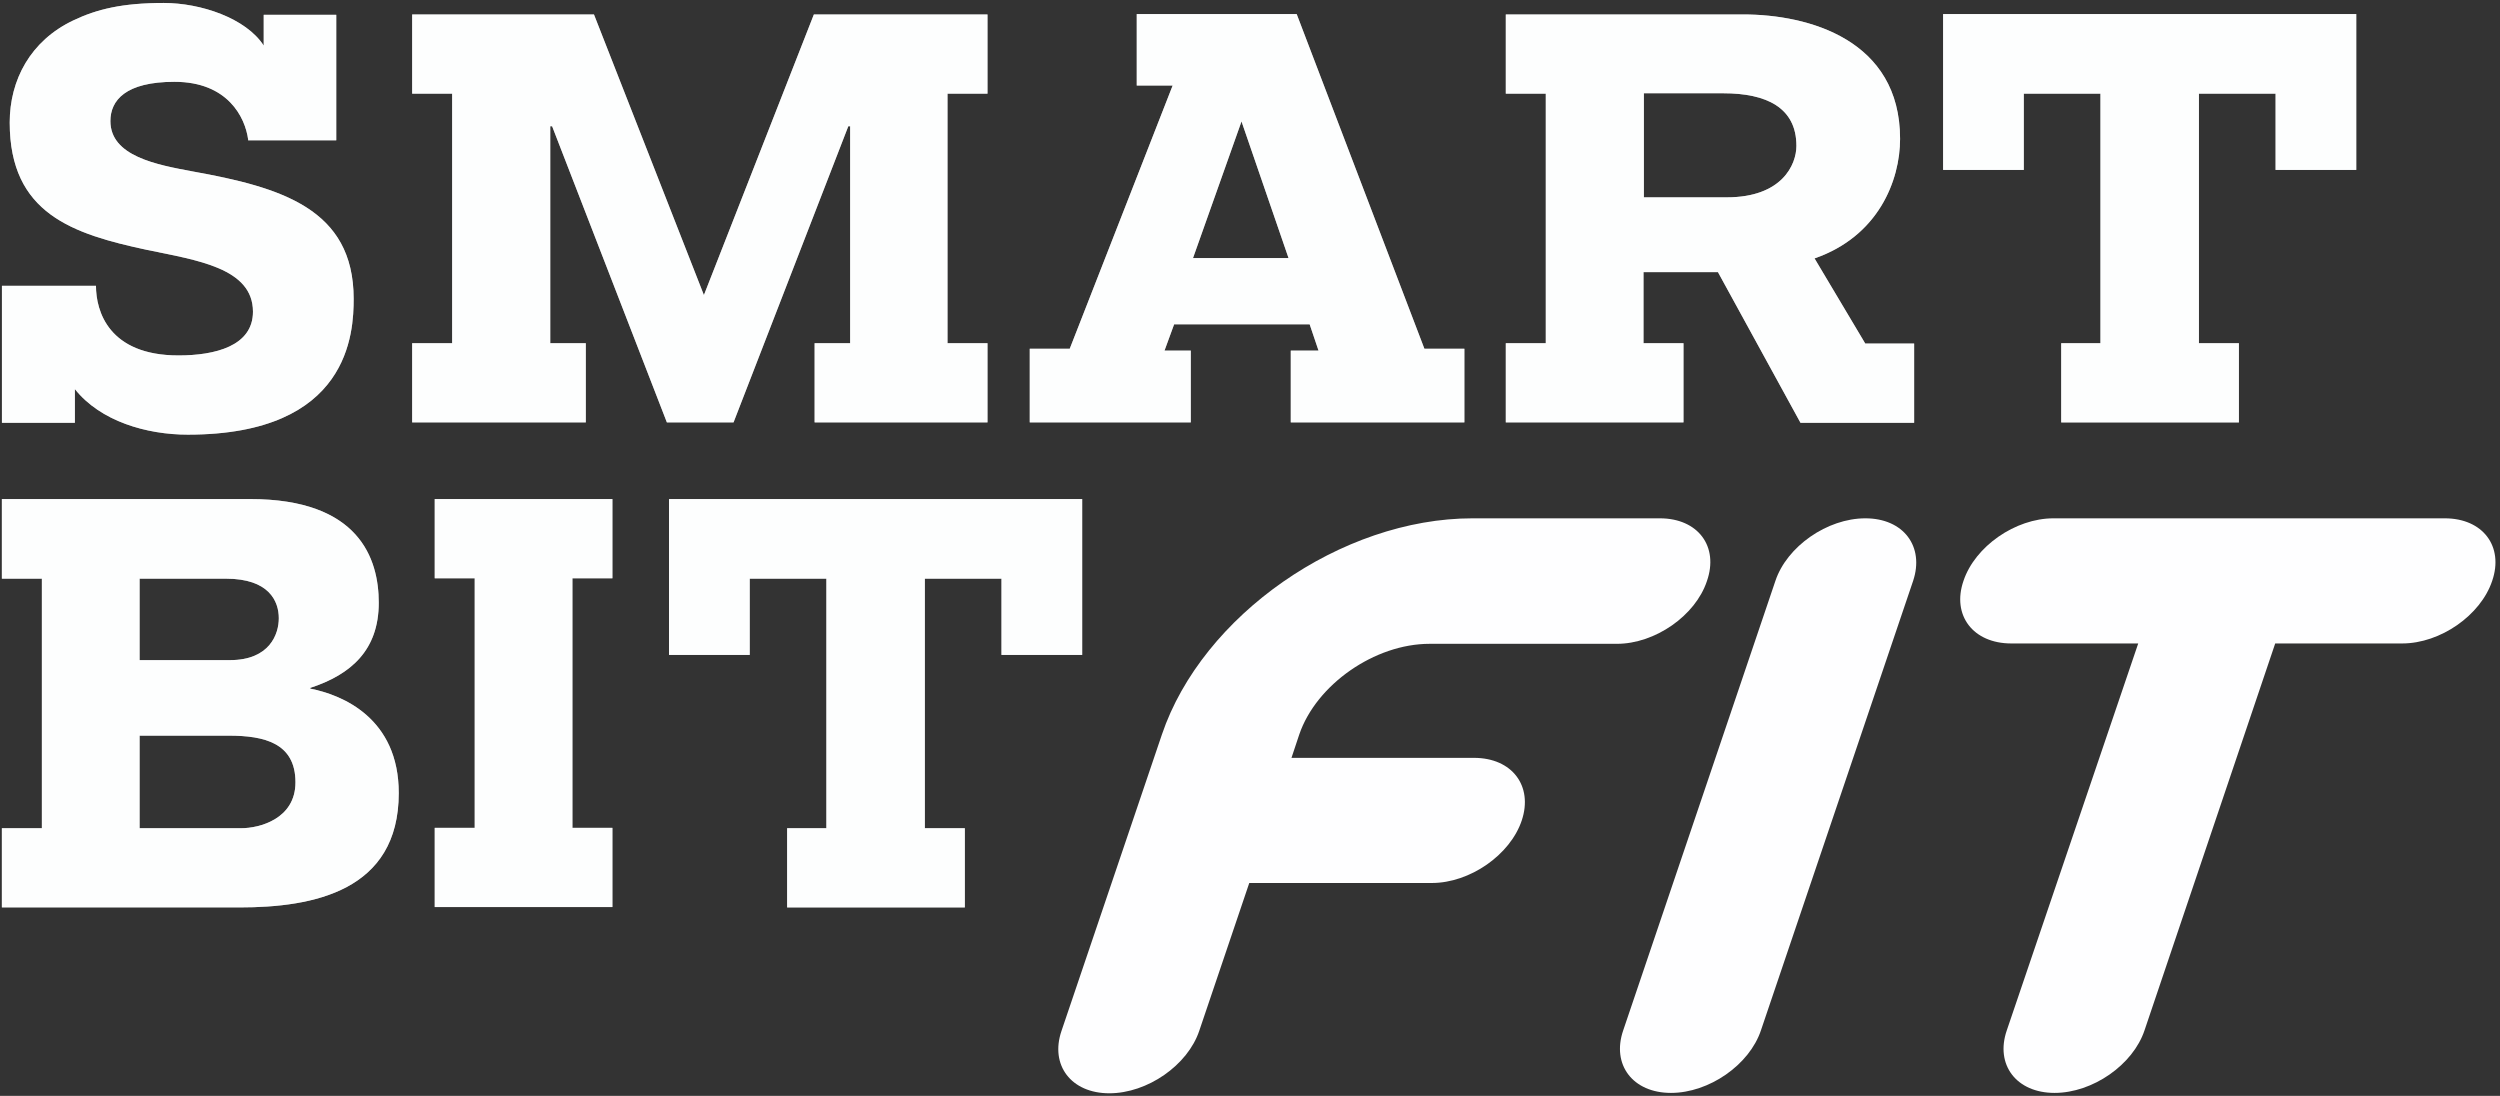
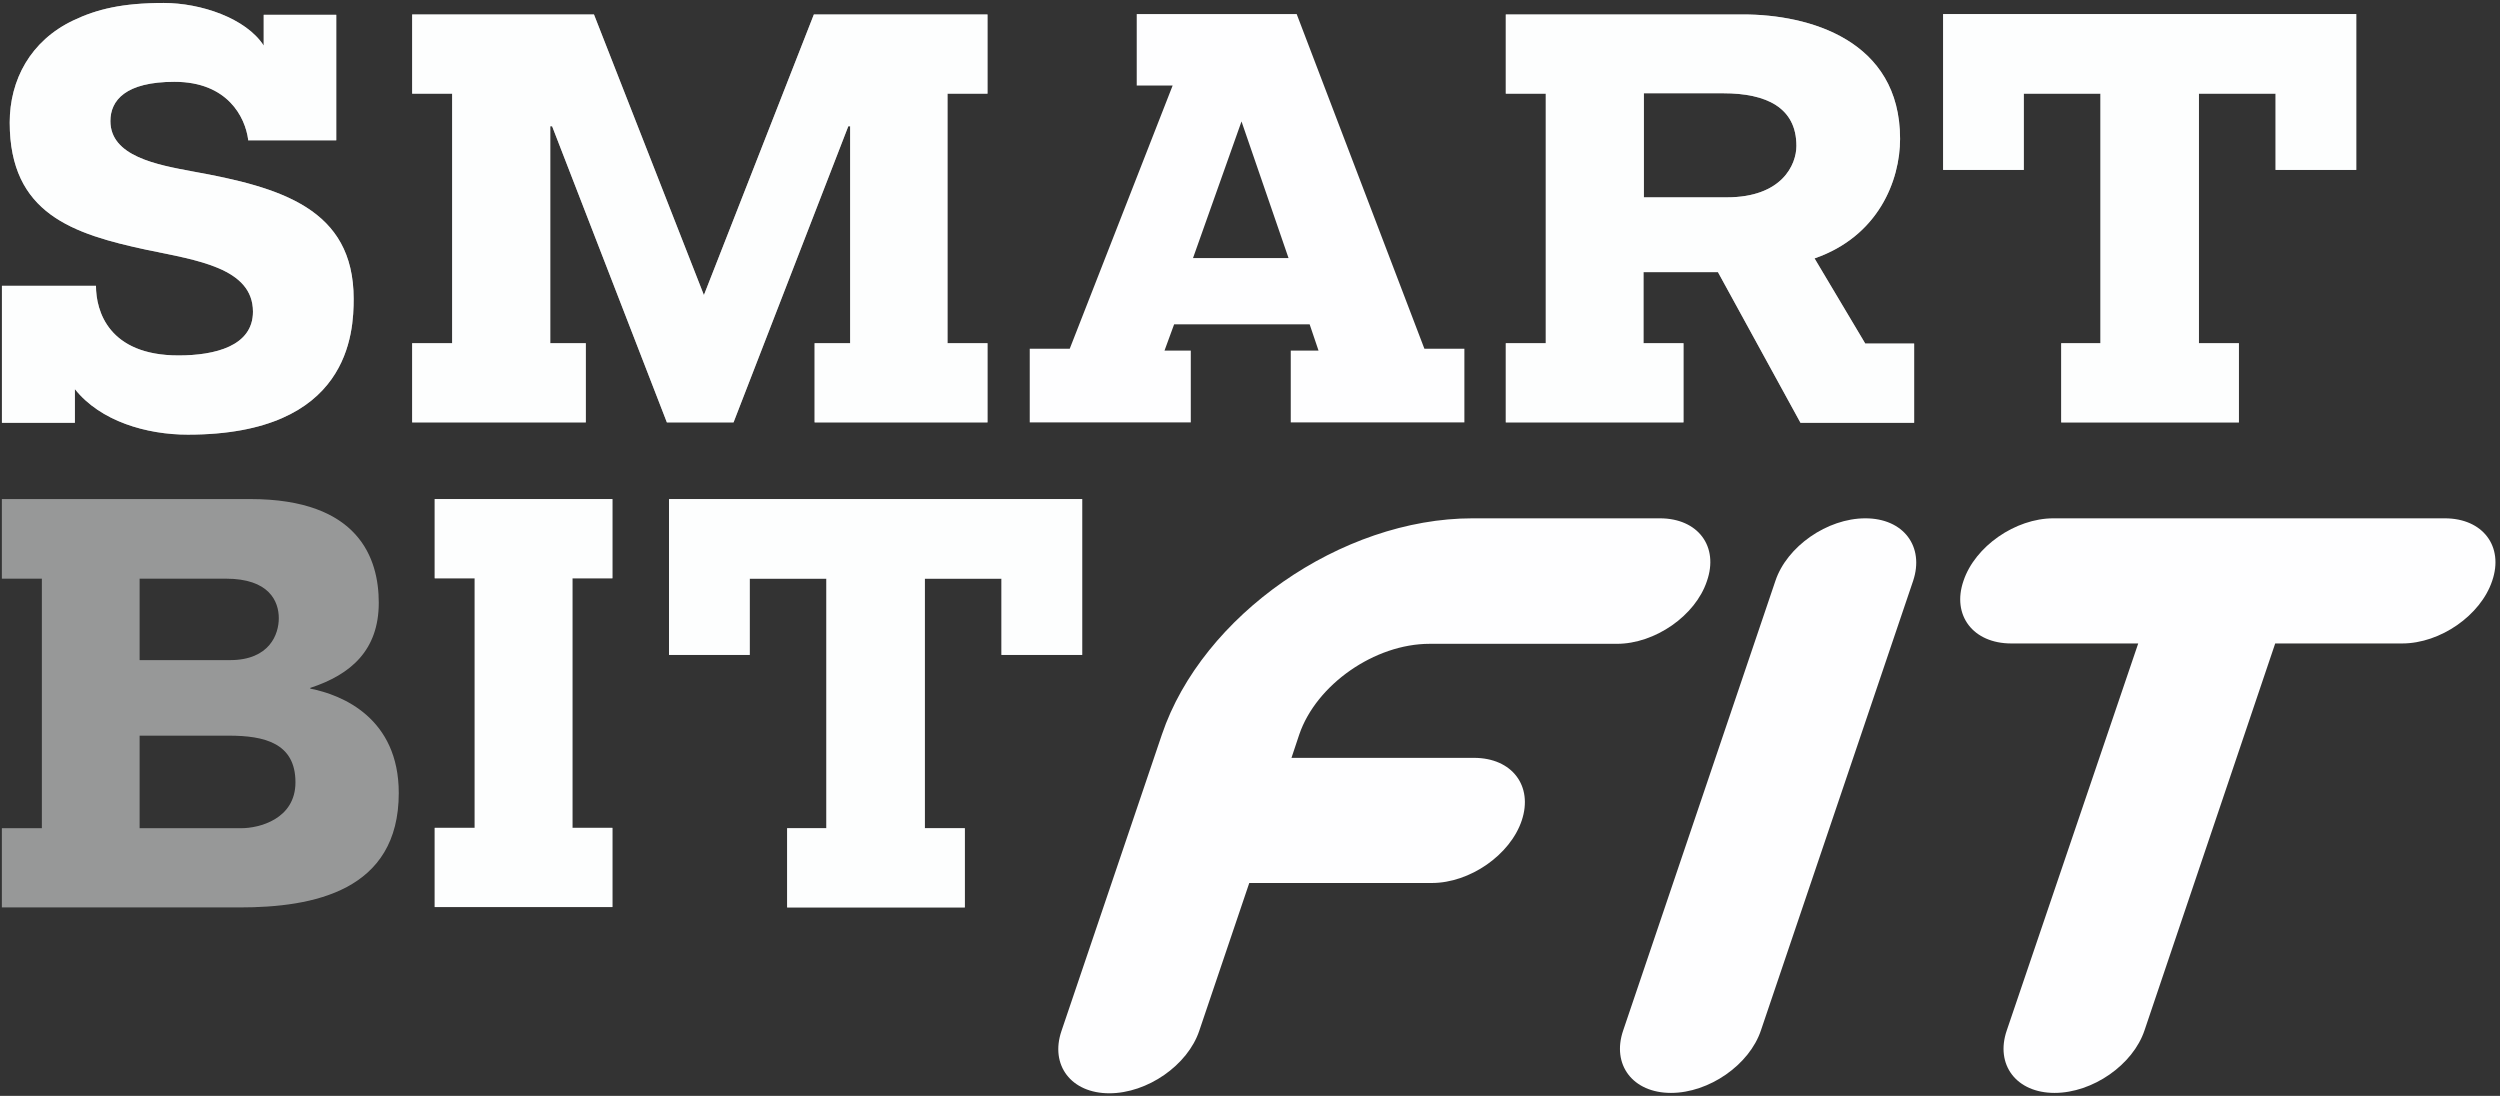
<svg xmlns="http://www.w3.org/2000/svg" width="146" height="64" viewBox="0 0 146 64" fill="none">
  <rect x="0" y="0" width="146" height="64" fill="#333333" stroke="none" />
  <g clip-path="url(#clip0_4021_9310)">
    <path d="M14.492 8.151C14.319 6.854 13.303 4.778 10.189 4.778C7.335 4.778 6.448 5.859 6.448 7.07C6.448 9.124 9.151 9.621 11.248 10.011C16.416 10.94 20.654 12.194 20.654 17.448C20.654 19.395 20.438 25.384 10.967 25.384C8.567 25.384 5.865 24.605 4.373 22.724V24.692H0.113V16.692H5.605C5.605 18.162 6.34 20.757 10.427 20.757C12.546 20.757 14.773 20.216 14.773 18.205C14.773 15.654 11.508 15.2 8.589 14.595C4.243 13.665 0.567 12.476 0.567 7.157C0.567 4.67 1.778 2.378 4.286 1.189C5.648 0.54 7.14 0.173 9.562 0.173C11.724 0.173 14.362 1.059 15.4 2.659V0.865H19.638V8.194H14.492V8.151Z" fill="#FEFEFF" />
    <path d="M14.492 8.151C14.319 6.854 13.303 4.778 10.189 4.778C7.335 4.778 6.448 5.859 6.448 7.07C6.448 9.124 9.151 9.621 11.248 10.011C16.416 10.94 20.654 12.194 20.654 17.448C20.654 19.395 20.438 25.384 10.967 25.384C8.567 25.384 5.865 24.605 4.373 22.724V24.692H0.113V16.692H5.605C5.605 18.162 6.34 20.757 10.427 20.757C12.546 20.757 14.773 20.216 14.773 18.205C14.773 15.654 11.508 15.2 8.589 14.595C4.243 13.665 0.567 12.476 0.567 7.157C0.567 4.67 1.778 2.378 4.286 1.189C5.648 0.54 7.14 0.173 9.562 0.173C11.724 0.173 14.362 1.059 15.4 2.659V0.865H19.638V8.194H14.492V8.151Z" fill="#FDFEFE" fill-opacity="0.5" />
    <path d="M47.573 20.043H49.649V7.373H49.541L42.838 24.67H38.946L32.243 7.373H32.135V20.043H34.211V24.67H24.07V20.043H26.405V5.47H24.07V0.843H34.687L41.108 17.232L47.53 0.843H57.67V5.47H55.335V20.043H57.67V24.67H47.573V20.043Z" fill="#FEFEFF" />
    <path d="M47.573 20.043H49.649V7.373H49.541L42.838 24.67H38.946L32.243 7.373H32.135V20.043H34.211V24.67H24.07V20.043H26.405V5.47H24.07V0.843H34.687L41.108 17.232L47.53 0.843H57.67V5.47H55.335V20.043H57.67V24.67H47.573V20.043Z" fill="#FDFEFE" fill-opacity="0.5" />
    <path d="M66.385 0.821H75.726L83.185 20.367H85.52V24.67H75.38V20.475H77.002L76.483 18.94H68.569L68.007 20.475H69.542V24.67H60.137V20.367H62.472L68.483 4.994H66.385V0.821ZM69.672 15.07H75.25L72.504 7.092L69.672 15.07Z" fill="#FEFEFF" />
-     <path d="M66.385 0.821H75.726L83.185 20.367H85.52V24.67H75.38V20.475H77.002L76.483 18.94H68.569L68.007 20.475H69.542V24.67H60.137V20.367H62.472L68.483 4.994H66.385V0.821ZM69.672 15.07H75.25L72.504 7.092L69.672 15.07Z" fill="#FDFEFE" fill-opacity="0.5" />
    <path d="M100.327 15.891H95.981V20.043H98.316V24.67H87.938V20.043H90.273V5.47H87.938V0.843H101.797C105.646 0.843 110.965 2.335 110.965 8.108C110.965 10.529 109.71 13.794 105.97 15.091L108.932 20.064H111.786V24.691H105.148L100.327 15.891ZM95.981 11.524H100.846C104.067 11.524 104.91 9.621 104.91 8.518C104.91 6.27 103.137 5.448 100.651 5.448H96.002V11.524H95.981Z" fill="#FEFEFF" />
    <path d="M100.327 15.891H95.981V20.043H98.316V24.67H87.938V20.043H90.273V5.47H87.938V0.843H101.797C105.646 0.843 110.965 2.335 110.965 8.108C110.965 10.529 109.71 13.794 105.97 15.091L108.932 20.064H111.786V24.691H105.148L100.327 15.891ZM95.981 11.524H100.846C104.067 11.524 104.91 9.621 104.91 8.518C104.91 6.27 103.137 5.448 100.651 5.448H96.002V11.524H95.981Z" fill="#FDFEFE" fill-opacity="0.5" />
    <path d="M120.331 20.043H122.666V5.47H118.19V9.924H113.477V0.821H137.606V9.924H132.893V5.47H128.417V20.043H130.752V24.67H120.374V20.043H120.331Z" fill="#FEFEFF" />
    <path d="M120.331 20.043H122.666V5.47H118.19V9.924H113.477V0.821H137.606V9.924H132.893V5.47H128.417V20.043H130.752V24.67H120.374V20.043H120.331Z" fill="#FDFEFE" fill-opacity="0.5" />
-     <path d="M0.109 29.145H14.617C20.974 29.145 22.12 32.627 22.12 35.2C22.12 37.967 20.499 39.394 18.12 40.172V40.216C20.001 40.583 23.288 41.946 23.288 46.313C23.288 52.043 18.293 52.994 13.991 52.994H0.109V48.367H2.445V33.794H0.109V29.145ZM8.153 38.551H13.428C15.763 38.551 16.282 37.016 16.282 36.108C16.282 35.113 15.72 33.794 13.191 33.794H8.153V38.551ZM8.153 48.367H14.099C15.115 48.367 17.255 47.848 17.255 45.686C17.255 43.394 15.439 42.962 13.363 42.962H8.153V48.367Z" fill="#FEFEFF" />
    <path d="M0.109 29.145H14.617C20.974 29.145 22.12 32.627 22.12 35.2C22.12 37.967 20.499 39.394 18.12 40.172V40.216C20.001 40.583 23.288 41.946 23.288 46.313C23.288 52.043 18.293 52.994 13.991 52.994H0.109V48.367H2.445V33.794H0.109V29.145ZM8.153 38.551H13.428C15.763 38.551 16.282 37.016 16.282 36.108C16.282 35.113 15.72 33.794 13.191 33.794H8.153V38.551ZM8.153 48.367H14.099C15.115 48.367 17.255 47.848 17.255 45.686C17.255 43.394 15.439 42.962 13.363 42.962H8.153V48.367Z" fill="#FDFEFE" fill-opacity="0.5" />
    <path d="M25.387 29.145H35.765V33.773H33.43V48.346H35.765V52.972H25.387V48.346H27.722V33.773H25.387V29.145Z" fill="#FEFEFF" />
    <path d="M25.387 29.145H35.765V33.773H33.43V48.346H35.765V52.972H25.387V48.346H27.722V33.773H25.387V29.145Z" fill="#FDFEFE" fill-opacity="0.5" />
    <path d="M45.924 48.367H48.26V33.794H43.784V38.248H39.07V29.145H63.2V38.248H58.486V33.794H54.011V48.367H56.346V52.994H45.968V48.367H45.924Z" fill="#FEFEFF" />
    <path d="M45.924 48.367H48.26V33.794H43.784V38.248H39.07V29.145H63.2V38.248H58.486V33.794H54.011V48.367H56.346V52.994H45.968V48.367H45.924Z" fill="#FDFEFE" fill-opacity="0.5" />
    <path d="M96.936 30.27H85.995C78.341 30.27 70.211 35.934 67.855 42.897L61.995 60.194C61.303 62.205 62.557 63.848 64.784 63.848C67.011 63.848 69.368 62.205 70.038 60.194L72.957 51.567H83.617C85.844 51.567 88.201 49.924 88.871 47.913C89.541 45.902 88.309 44.259 86.082 44.259H75.422L75.876 42.897C76.871 39.978 80.287 37.599 83.487 37.599H94.427C96.654 37.599 99.011 35.956 99.681 33.945C100.395 31.913 99.163 30.27 96.936 30.27Z" fill="#FEFEFF" />
    <path d="M108.937 30.27C106.71 30.27 104.353 31.913 103.683 33.924L94.796 60.172C94.104 62.183 95.358 63.826 97.585 63.826C99.812 63.826 102.169 62.183 102.839 60.172L111.726 33.924C112.396 31.913 111.164 30.27 108.937 30.27Z" fill="#FEFEFF" />
    <path d="M142.775 30.27H119.921C117.694 30.27 115.337 31.913 114.667 33.924C113.975 35.934 115.229 37.578 117.456 37.578H124.872L117.197 60.172C116.505 62.183 117.759 63.826 119.986 63.826C122.213 63.826 124.57 62.183 125.24 60.172L132.872 37.578H140.289C142.516 37.578 144.872 35.934 145.543 33.924C146.234 31.913 145.002 30.27 142.775 30.27Z" fill="#FEFEFF" />
  </g>
  <defs>
    <clipPath id="clip0_4021_9310">
      <rect width="145.73" height="64" fill="white" />
    </clipPath>
  </defs>
</svg>